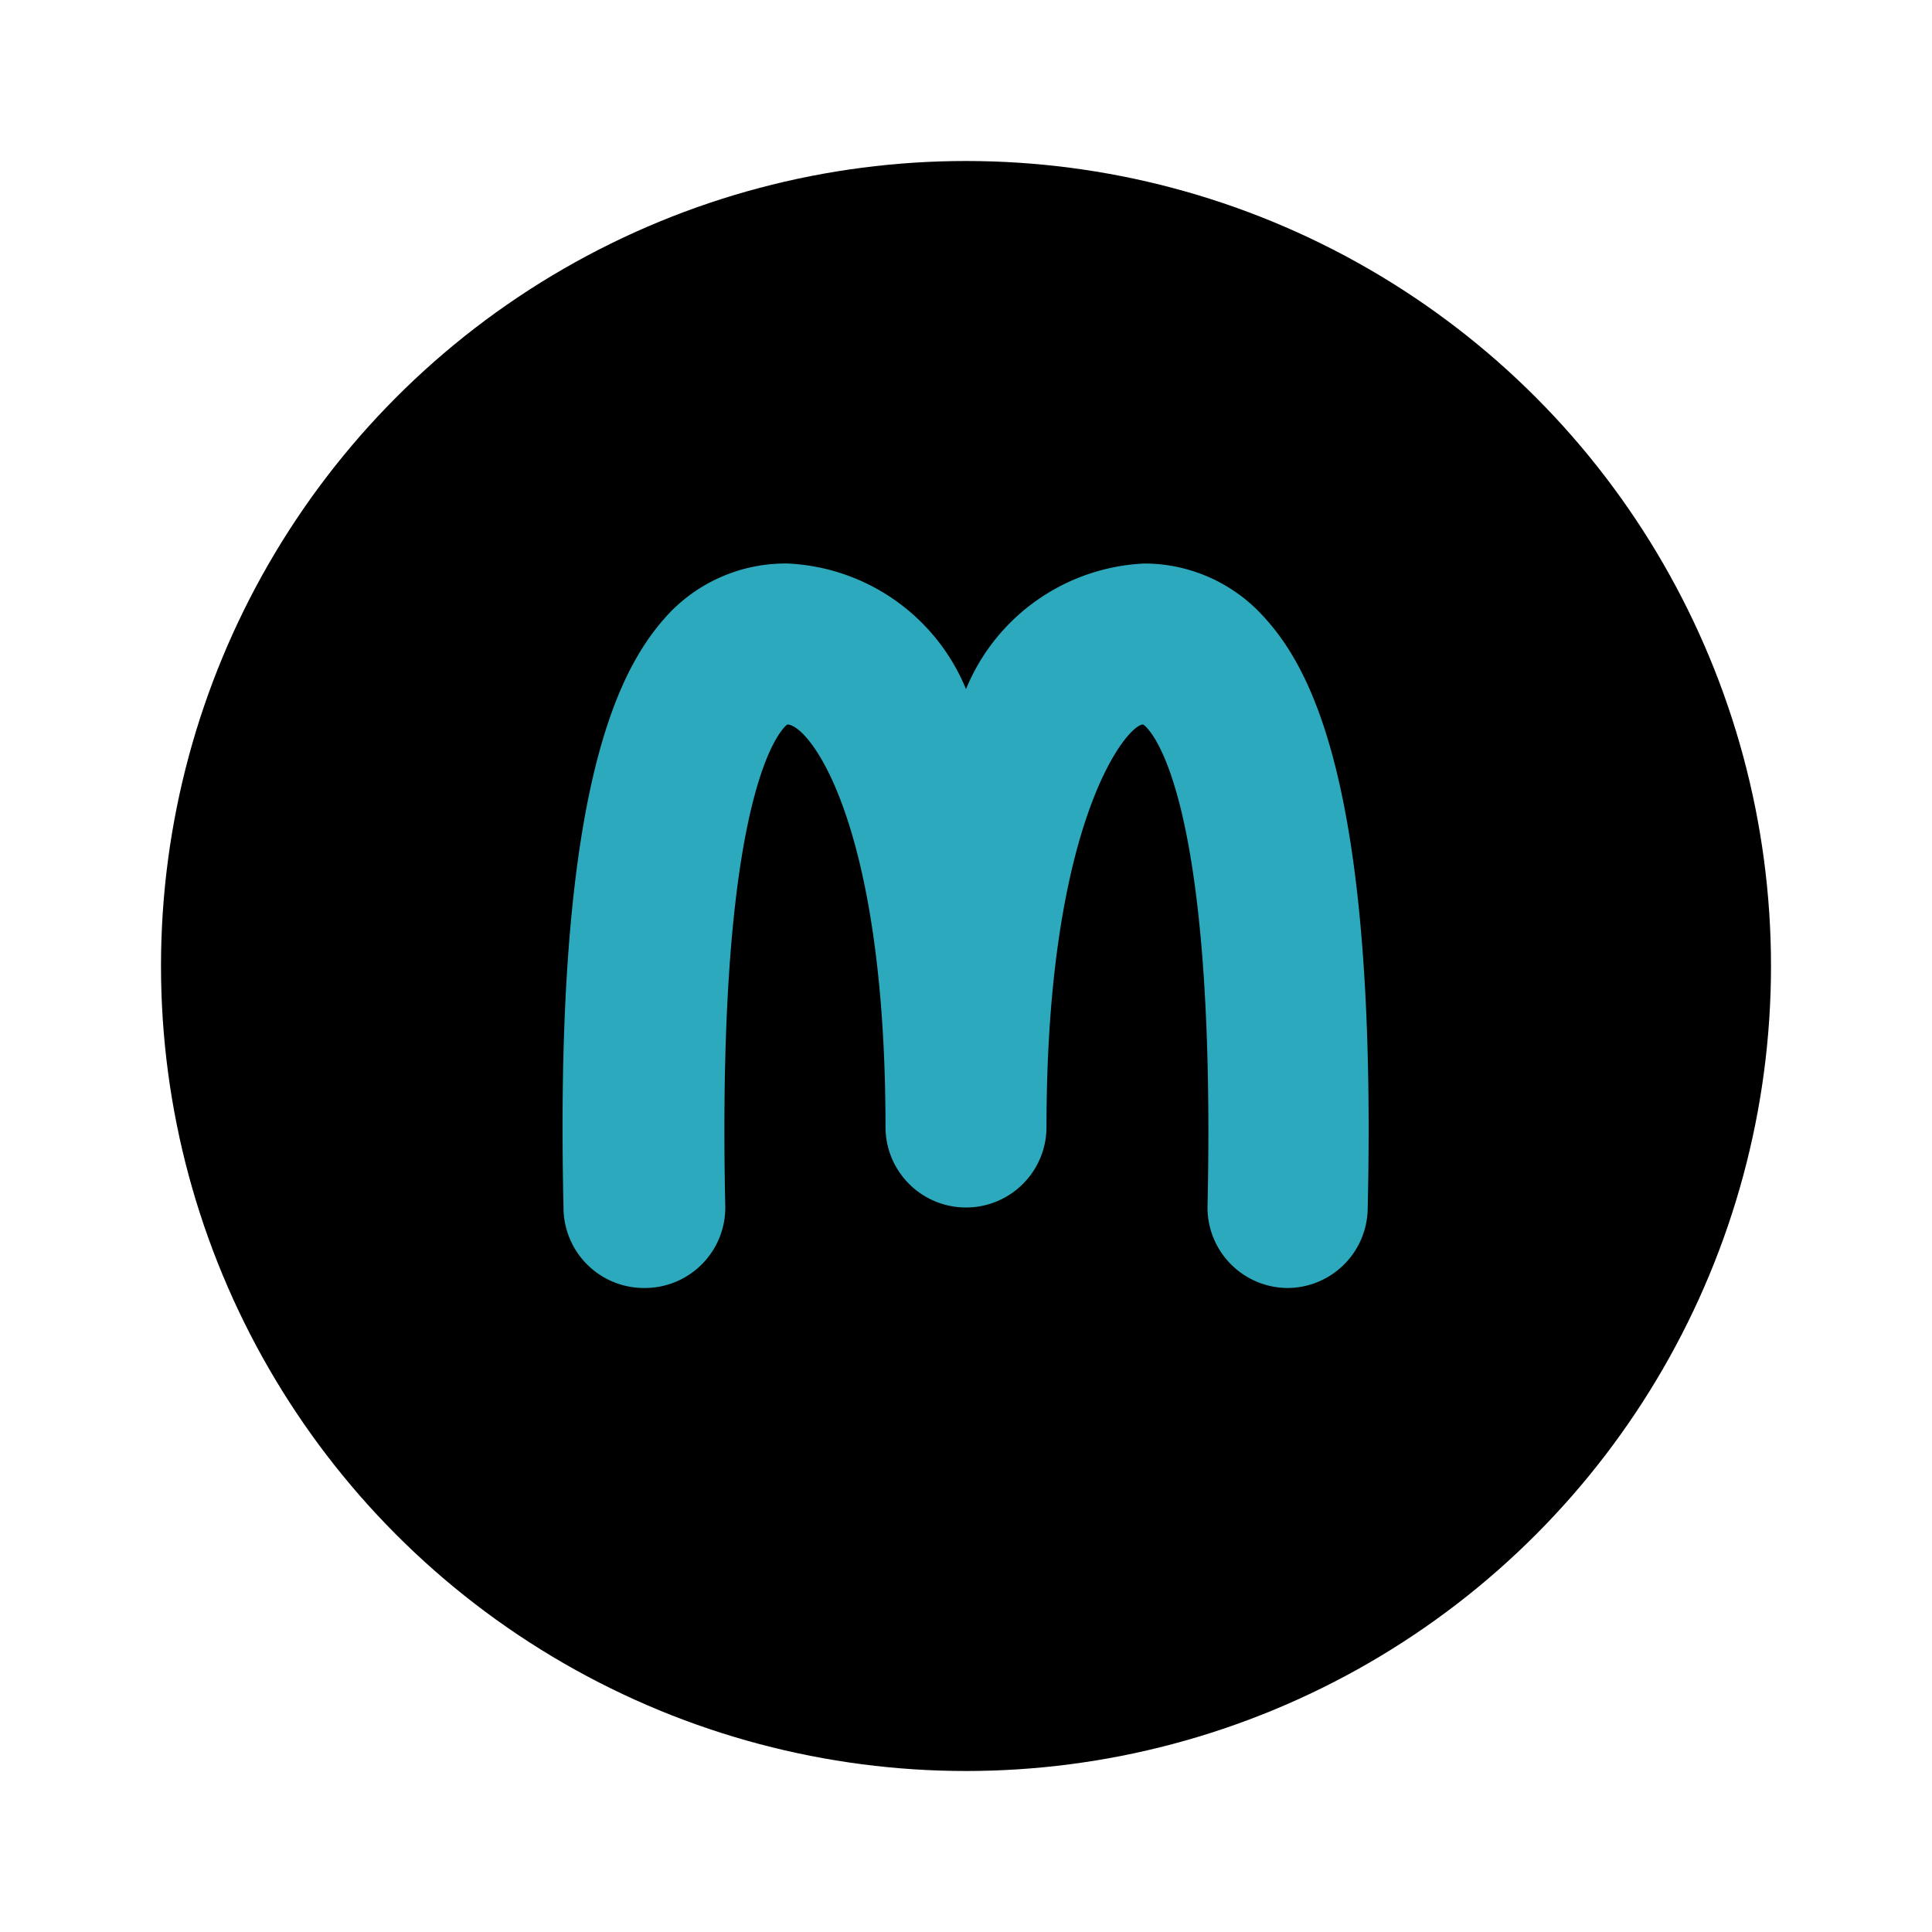
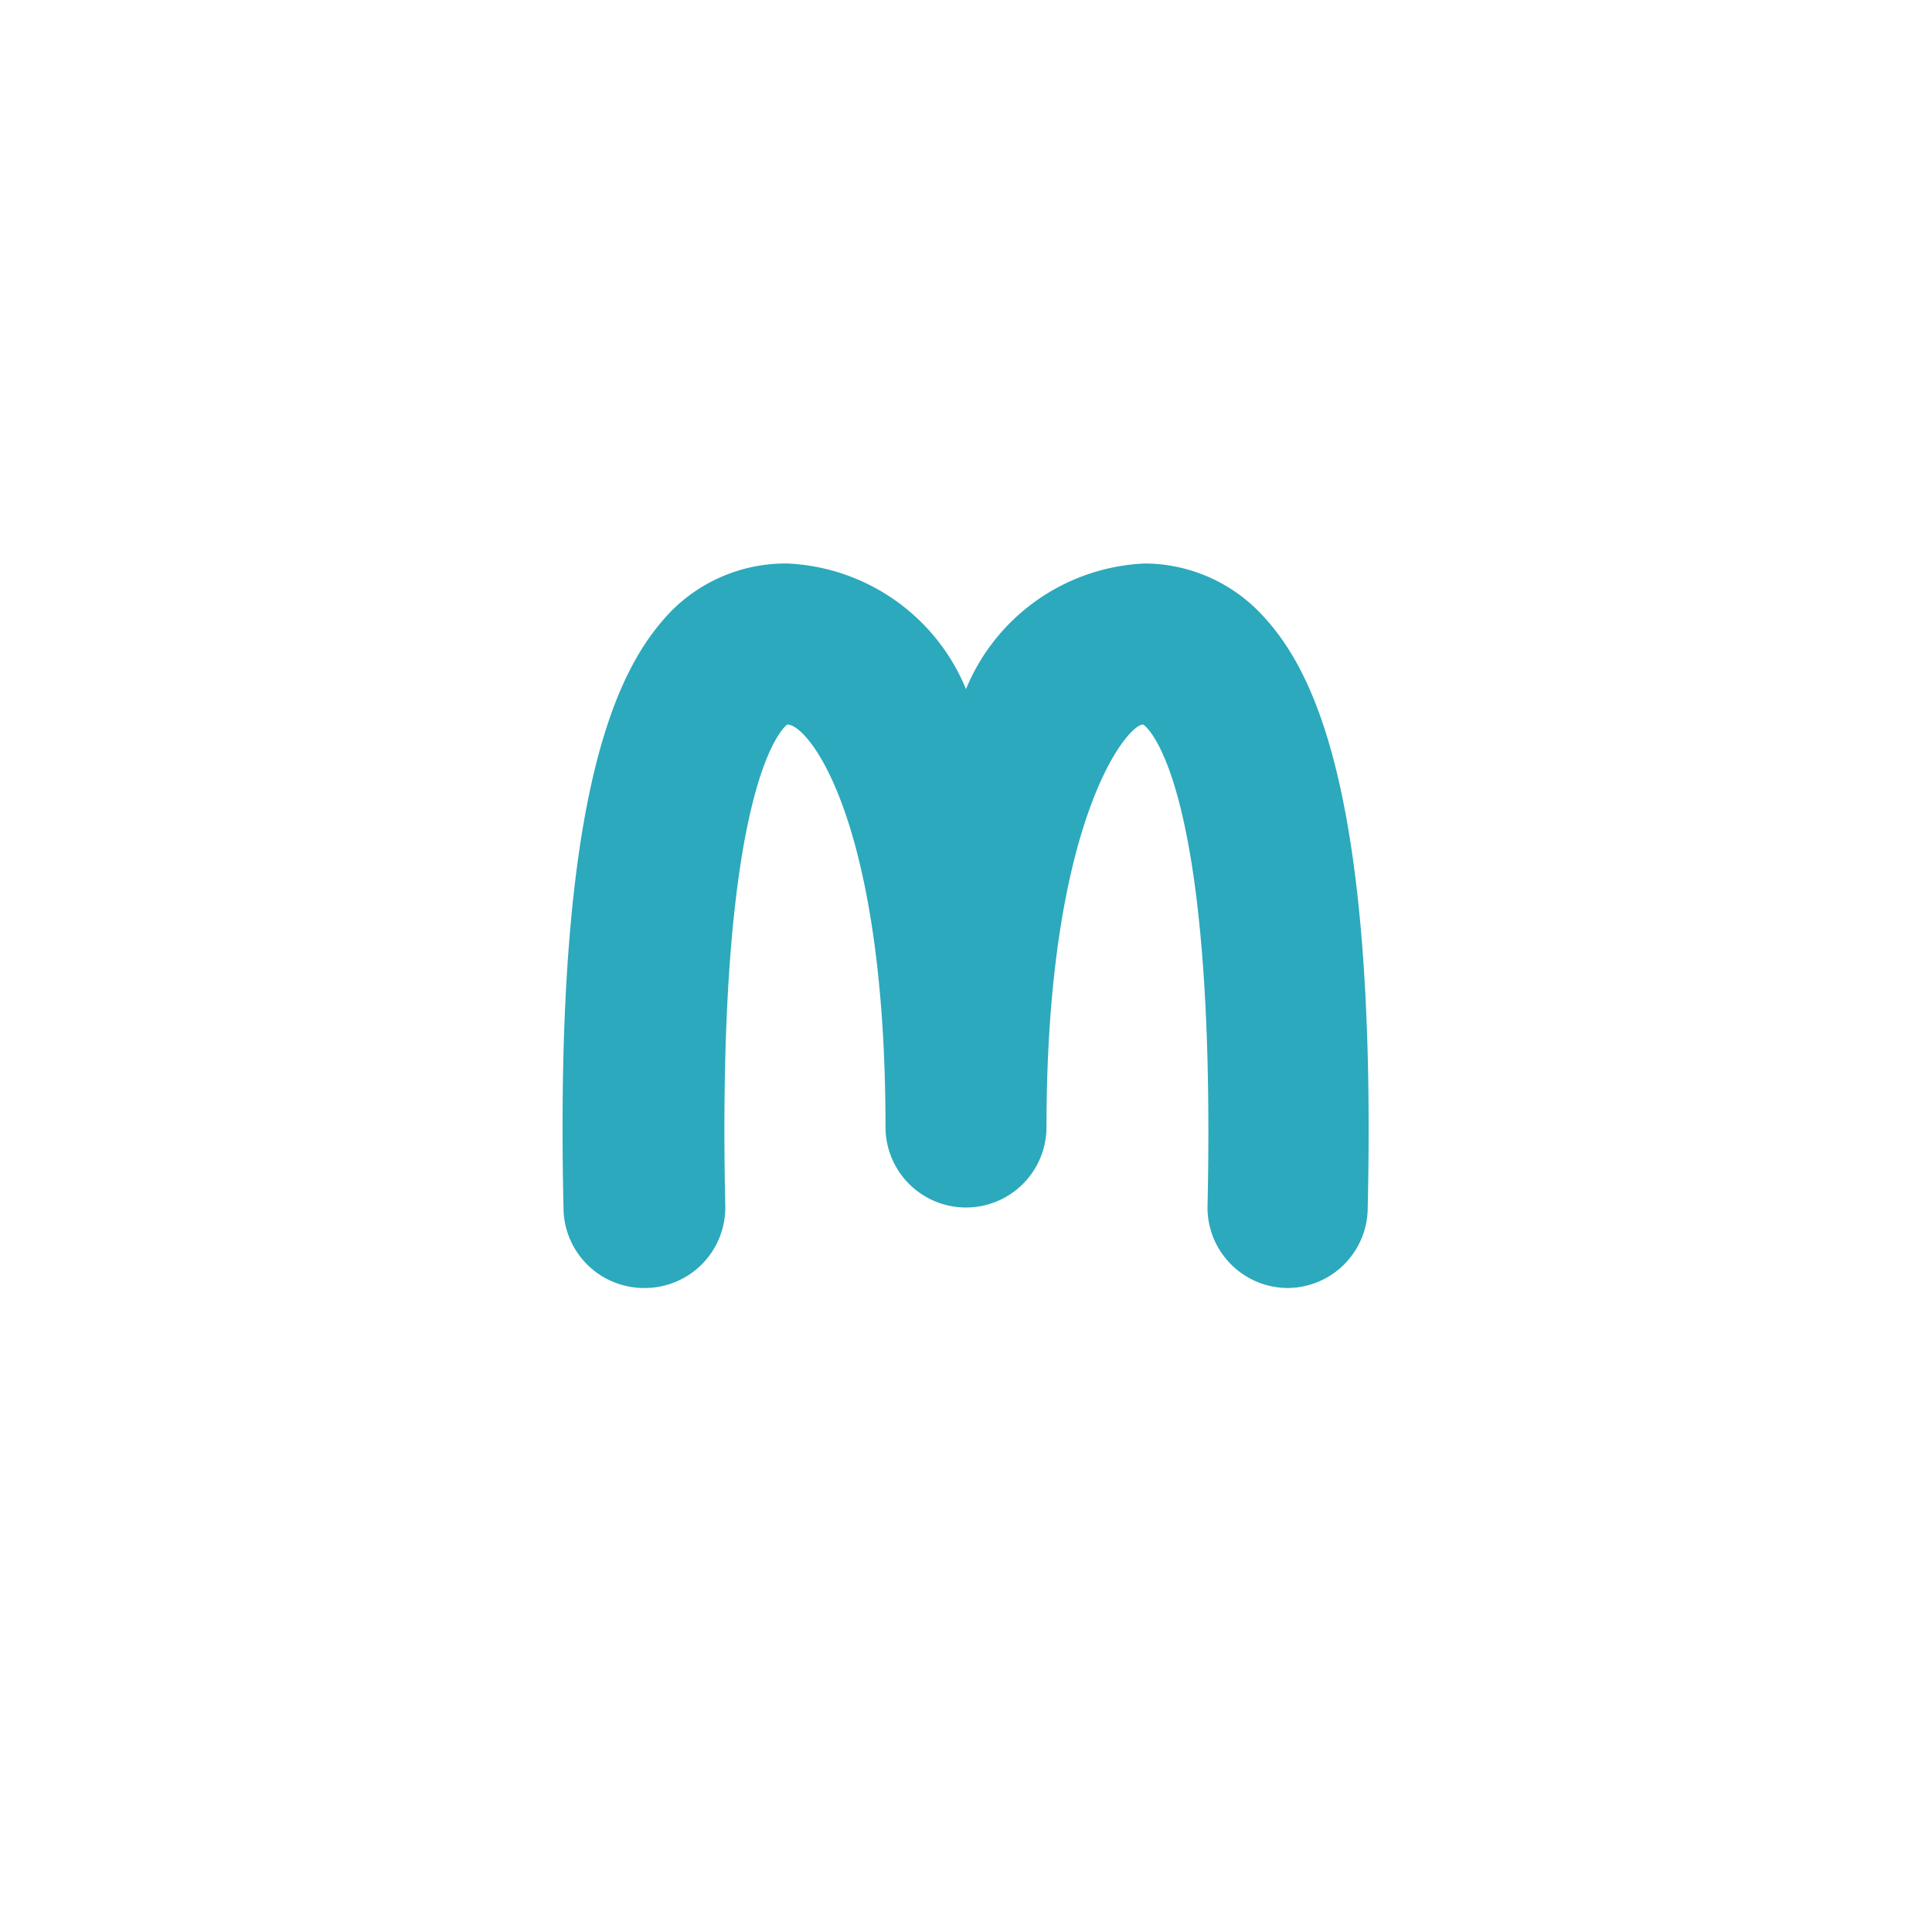
<svg xmlns="http://www.w3.org/2000/svg" fill="#000000" width="800px" height="800px" viewBox="0 0 24 24" id="mcdonalds-circle" data-name="Flat Color" class="icon flat-color">
-   <circle id="primary" cx="12" cy="12" r="10" style="fill: rgb(0, 0, 0);" />
  <path id="secondary" d="M16,16h0a1,1,0,0,1-1-1c.12-5.41-.79-6-.8-6C14,9,13,10.2,13,14a1,1,0,0,1-2,0c0-3.8-.95-5-1.22-5,0,0-.89.59-.77,6a1,1,0,0,1-1,1H8a1,1,0,0,1-1-1c-.12-5.29.71-6.75,1.33-7.4A2,2,0,0,1,9.78,7,2.52,2.52,0,0,1,12,8.56,2.52,2.52,0,0,1,14.22,7a2,2,0,0,1,1.44.62c.62.65,1.45,2.11,1.33,7.4A1,1,0,0,1,16,16Z" style="fill: rgb(44, 169, 188);" />
</svg>